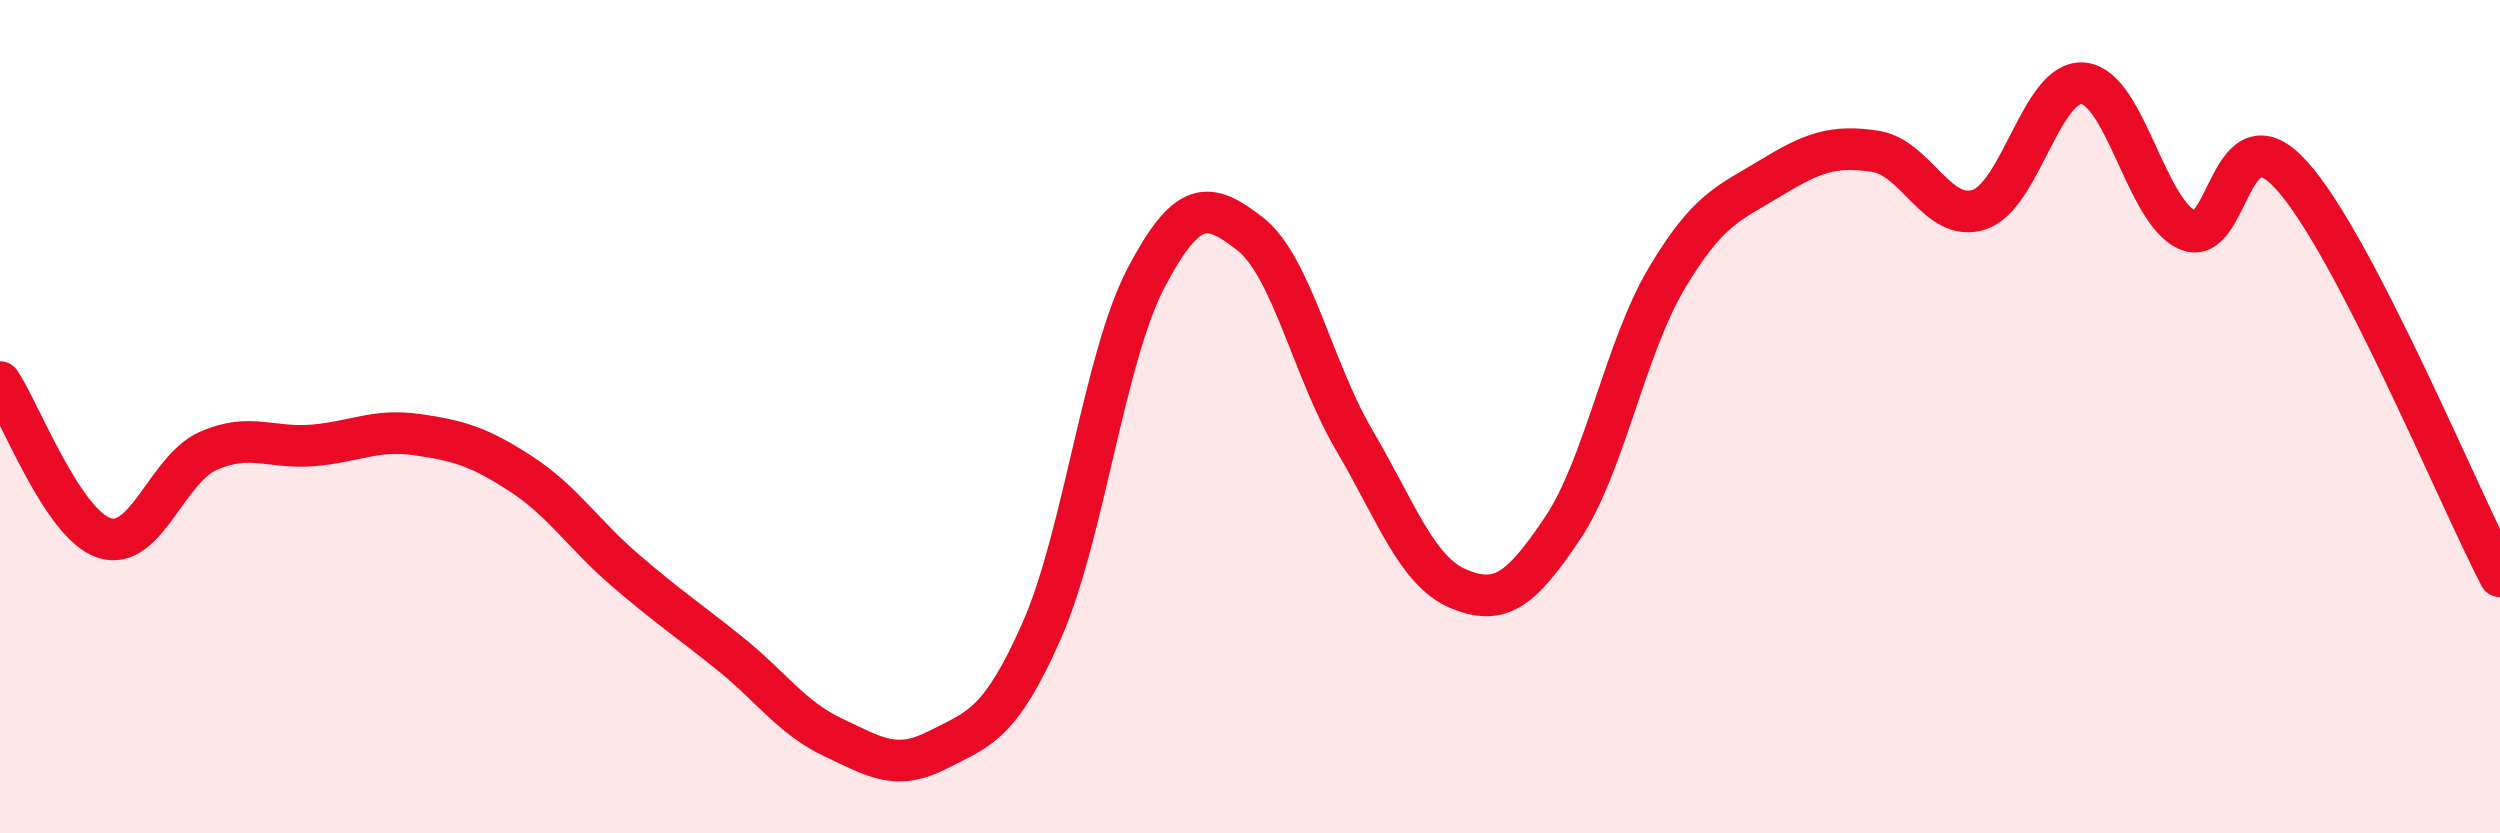
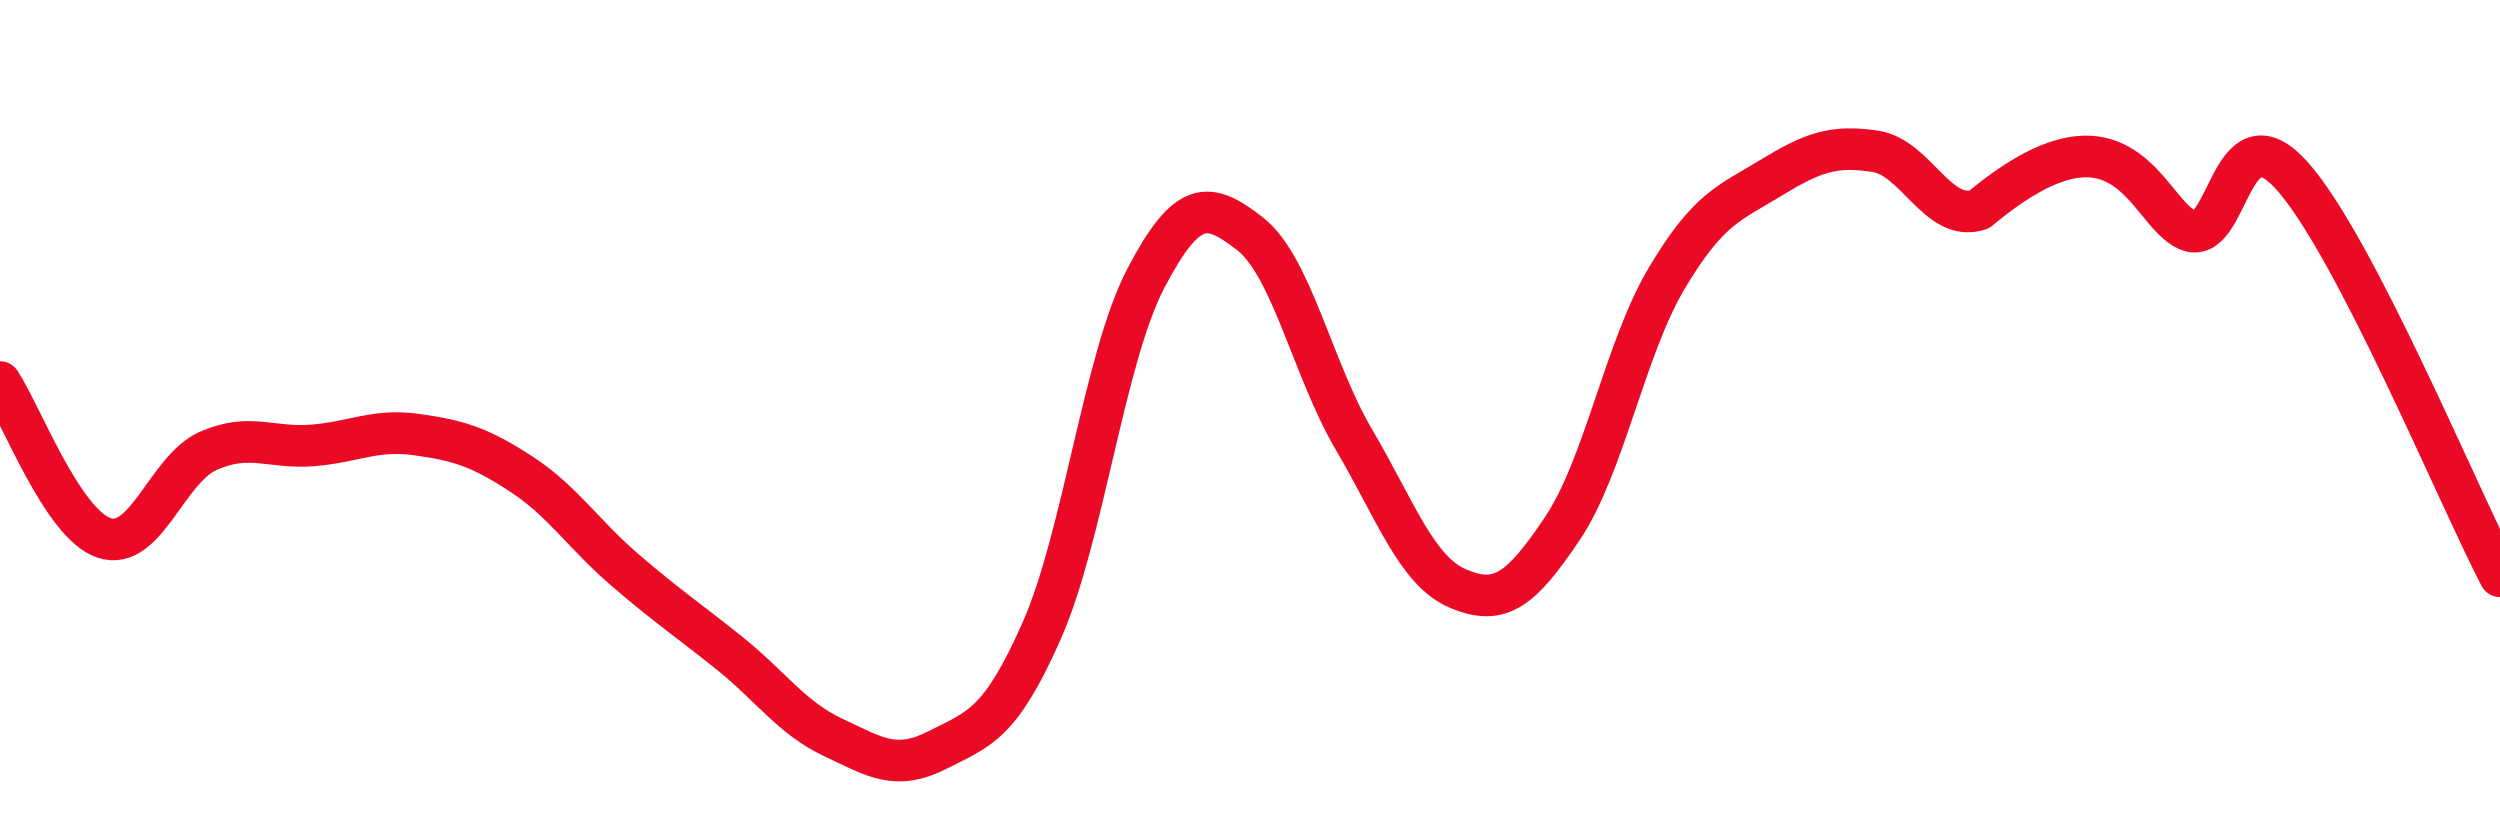
<svg xmlns="http://www.w3.org/2000/svg" width="60" height="20" viewBox="0 0 60 20">
-   <path d="M 0,9.17 C 0.5,9.92 1.5,12.58 2.5,12.91 C 3.5,13.24 4,11.26 5,10.82 C 6,10.38 6.5,10.77 7.5,10.69 C 8.5,10.61 9,10.29 10,10.43 C 11,10.57 11.5,10.72 12.5,11.37 C 13.5,12.02 14,12.82 15,13.68 C 16,14.54 16.5,14.87 17.5,15.67 C 18.5,16.47 19,17.23 20,17.7 C 21,18.17 21.5,18.51 22.5,18 C 23.5,17.49 24,17.4 25,15.14 C 26,12.88 26.5,8.59 27.5,6.68 C 28.5,4.77 29,4.83 30,5.61 C 31,6.39 31.5,8.86 32.5,10.56 C 33.5,12.26 34,13.71 35,14.13 C 36,14.55 36.5,14.17 37.5,12.68 C 38.5,11.19 39,8.36 40,6.68 C 41,5 41.5,4.88 42.5,4.27 C 43.5,3.66 44,3.48 45,3.63 C 46,3.78 46.5,5.36 47.5,5.03 C 48.5,4.7 49,1.9 50,2 C 51,2.1 51.5,5.08 52.5,5.52 C 53.5,5.96 53.5,2.55 55,4.21 C 56.5,5.87 59,11.91 60,13.83L60 20L0 20Z" fill="#EB0A25" opacity="0.1" stroke-linecap="round" stroke-linejoin="round" />
-   <path d="M 0,9.17 C 0.5,9.92 1.5,12.58 2.5,12.91 C 3.5,13.24 4,11.26 5,10.82 C 6,10.38 6.5,10.77 7.5,10.69 C 8.5,10.61 9,10.29 10,10.43 C 11,10.57 11.5,10.72 12.5,11.37 C 13.5,12.02 14,12.82 15,13.68 C 16,14.54 16.5,14.87 17.5,15.67 C 18.5,16.47 19,17.23 20,17.7 C 21,18.17 21.5,18.51 22.5,18 C 23.5,17.49 24,17.4 25,15.14 C 26,12.88 26.5,8.59 27.5,6.68 C 28.5,4.77 29,4.83 30,5.61 C 31,6.39 31.5,8.86 32.5,10.56 C 33.5,12.26 34,13.71 35,14.13 C 36,14.55 36.5,14.17 37.5,12.68 C 38.5,11.19 39,8.36 40,6.68 C 41,5 41.5,4.88 42.5,4.27 C 43.5,3.66 44,3.48 45,3.63 C 46,3.78 46.5,5.36 47.5,5.03 C 48.5,4.7 49,1.9 50,2 C 51,2.1 51.5,5.08 52.5,5.52 C 53.5,5.96 53.5,2.55 55,4.21 C 56.5,5.87 59,11.91 60,13.83" stroke="#EB0A25" stroke-width="1" fill="none" stroke-linecap="round" stroke-linejoin="round" />
+   <path d="M 0,9.17 C 0.5,9.92 1.5,12.58 2.5,12.91 C 3.5,13.24 4,11.26 5,10.82 C 6,10.38 6.5,10.77 7.5,10.69 C 8.5,10.61 9,10.29 10,10.43 C 11,10.57 11.5,10.72 12.5,11.37 C 13.5,12.02 14,12.82 15,13.68 C 16,14.54 16.5,14.87 17.5,15.67 C 18.5,16.47 19,17.23 20,17.7 C 21,18.17 21.5,18.51 22.5,18 C 23.5,17.49 24,17.4 25,15.14 C 26,12.88 26.5,8.59 27.5,6.68 C 28.5,4.77 29,4.83 30,5.61 C 31,6.39 31.5,8.86 32.5,10.56 C 33.5,12.26 34,13.71 35,14.13 C 36,14.55 36.5,14.17 37.5,12.68 C 38.5,11.19 39,8.36 40,6.68 C 41,5 41.5,4.88 42.5,4.27 C 43.5,3.66 44,3.48 45,3.63 C 46,3.78 46.5,5.36 47.5,5.03 C 51,2.1 51.5,5.08 52.5,5.52 C 53.5,5.96 53.5,2.55 55,4.21 C 56.5,5.87 59,11.91 60,13.83" stroke="#EB0A25" stroke-width="1" fill="none" stroke-linecap="round" stroke-linejoin="round" />
</svg>